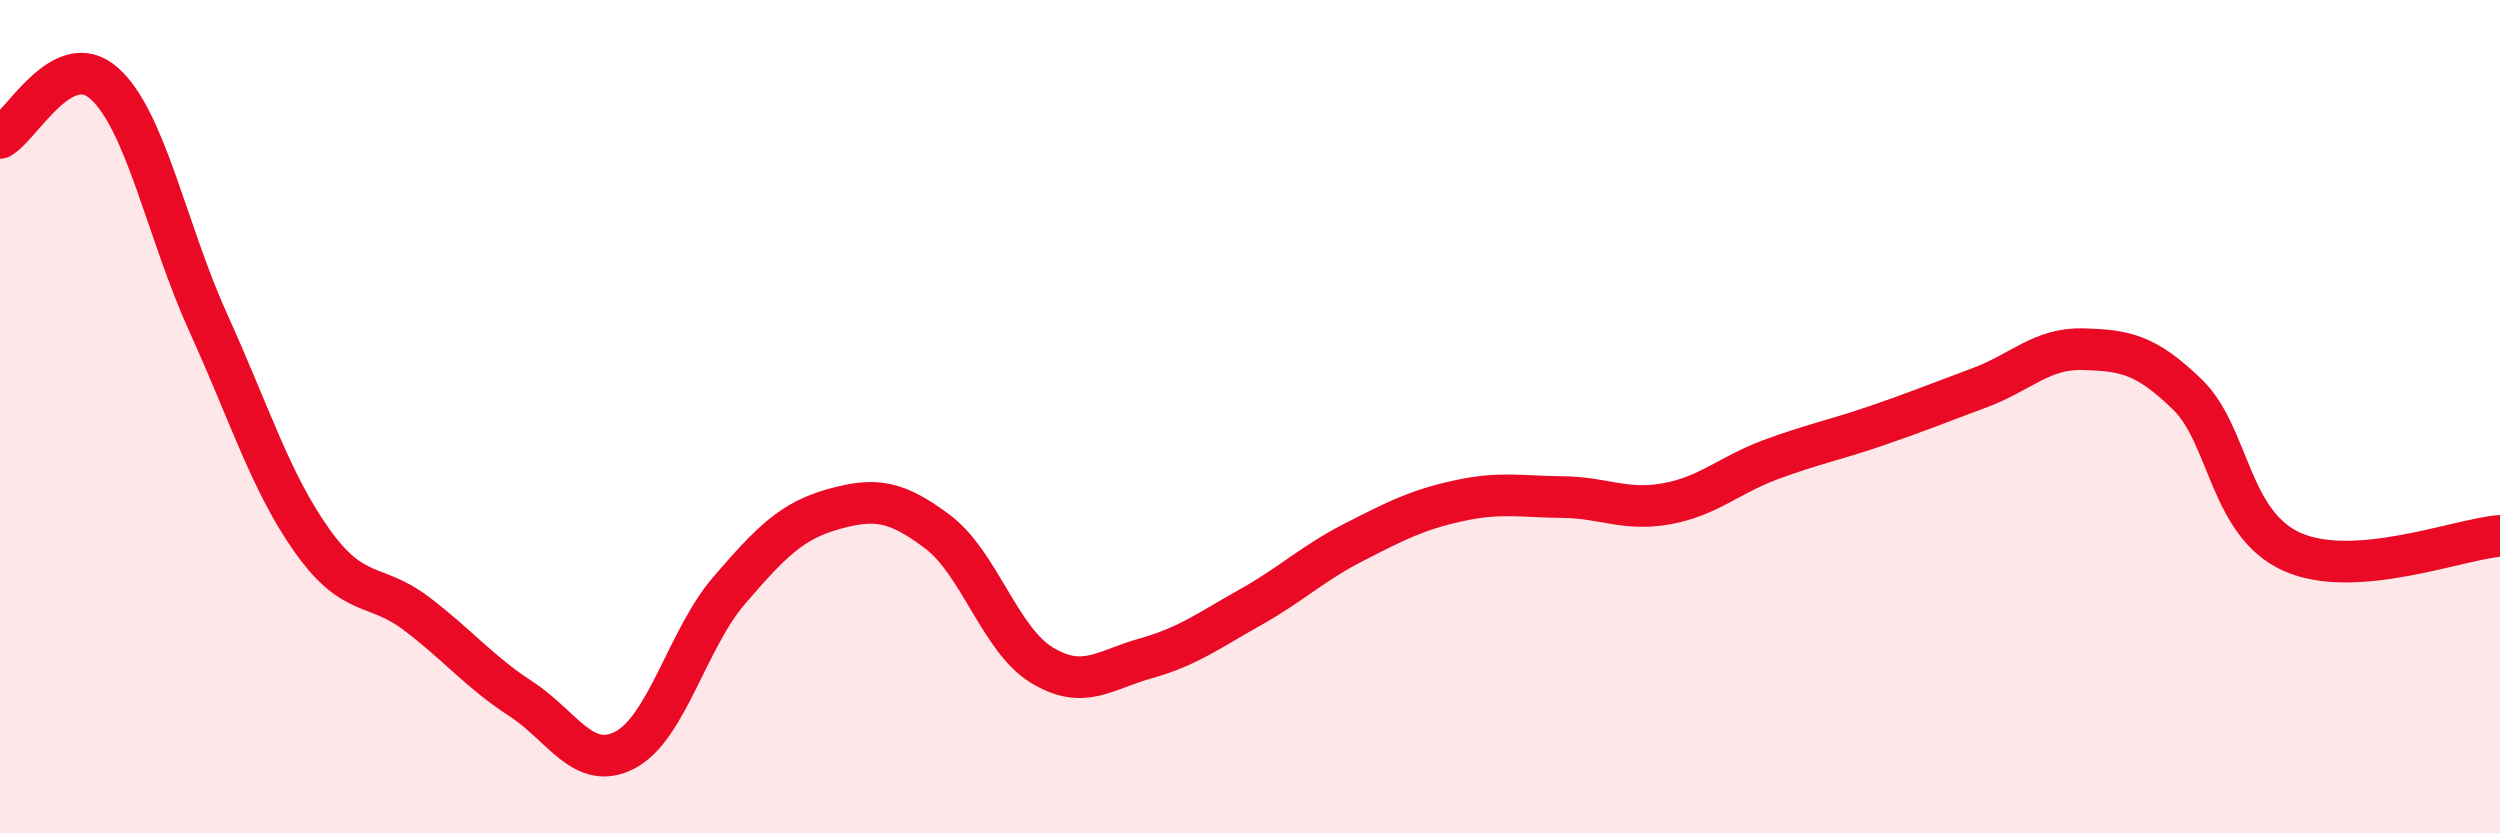
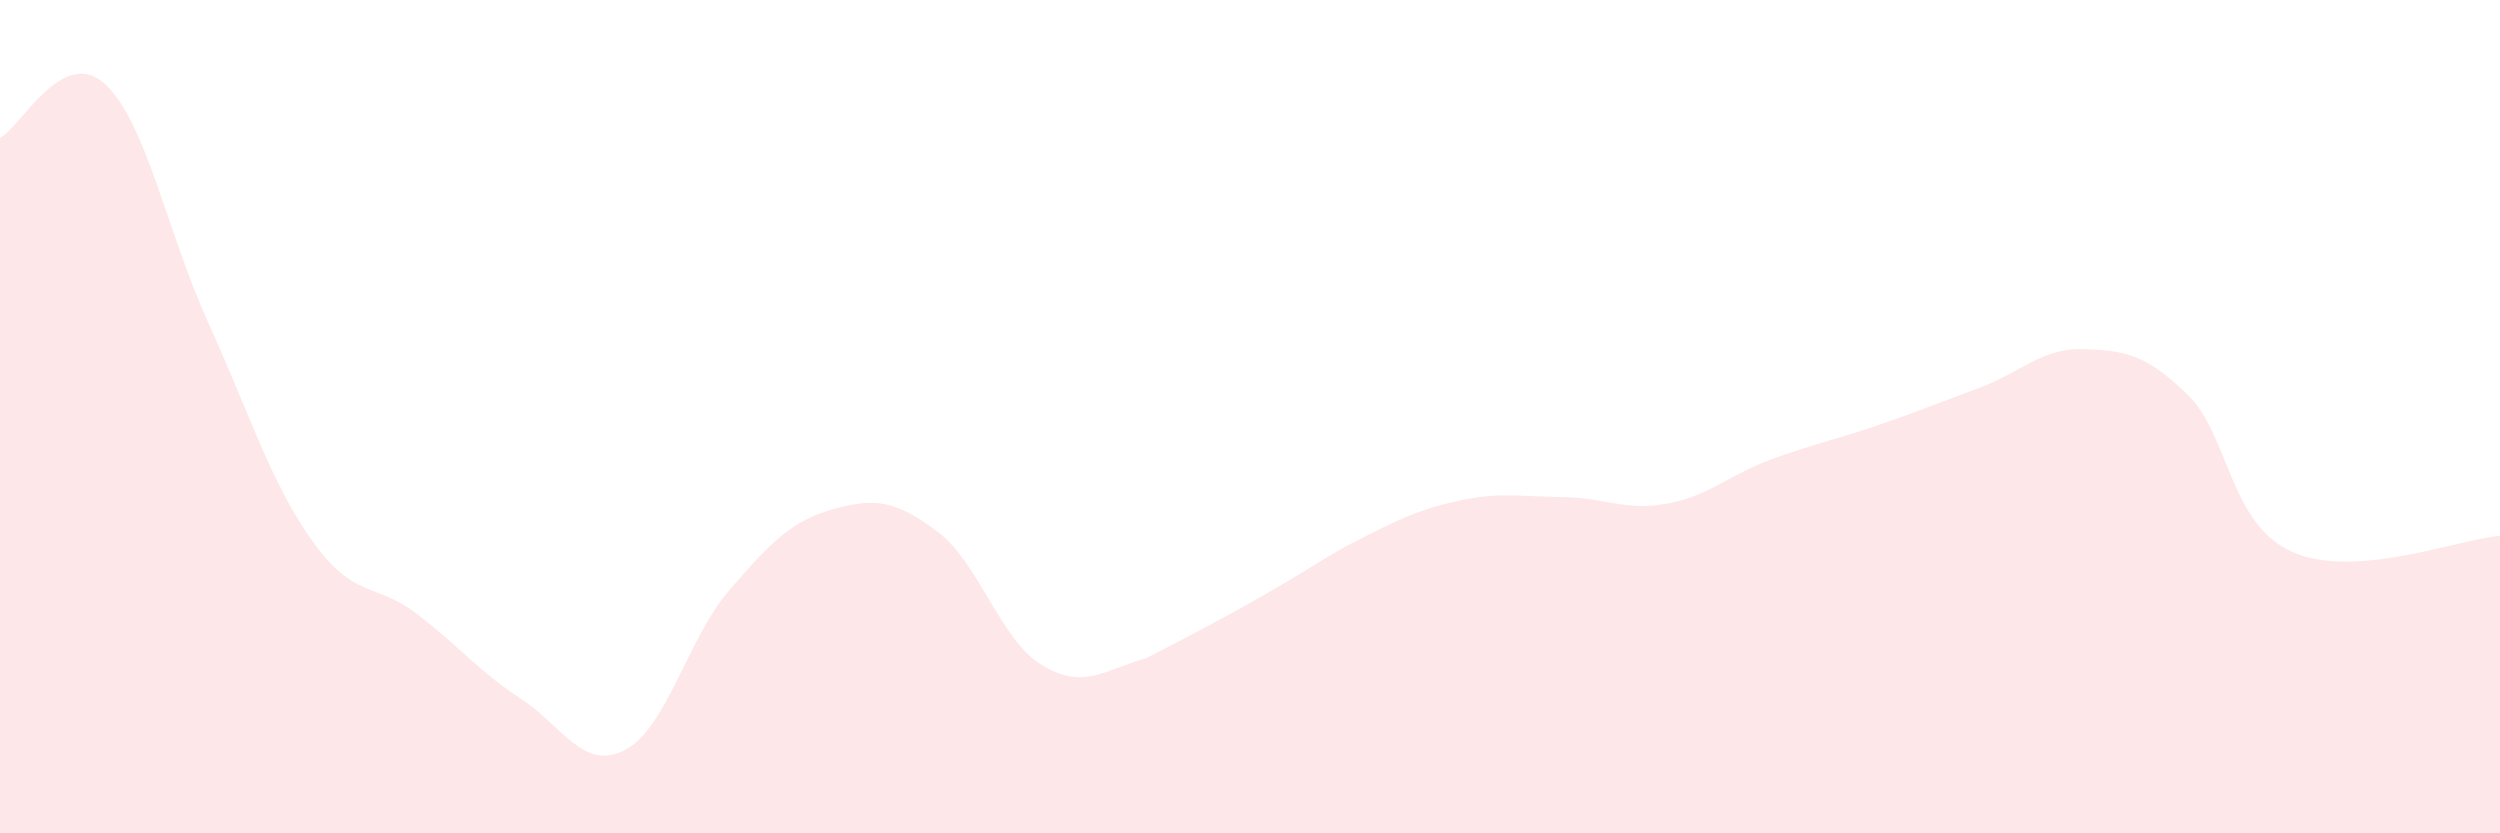
<svg xmlns="http://www.w3.org/2000/svg" width="60" height="20" viewBox="0 0 60 20">
-   <path d="M 0,3.31 C 0.5,3.05 1.5,1.11 2.5,2 C 3.5,2.89 4,5.55 5,7.75 C 6,9.95 6.5,11.59 7.5,12.99 C 8.5,14.39 9,13.97 10,14.73 C 11,15.49 11.5,16.12 12.5,16.77 C 13.5,17.42 14,18.52 15,18 C 16,17.48 16.5,15.33 17.5,14.17 C 18.5,13.01 19,12.5 20,12.22 C 21,11.94 21.5,12.01 22.5,12.76 C 23.5,13.51 24,15.35 25,15.96 C 26,16.57 26.5,16.08 27.5,15.8 C 28.5,15.52 29,15.14 30,14.58 C 31,14.02 31.5,13.52 32.5,13.01 C 33.5,12.5 34,12.24 35,12.02 C 36,11.8 36.5,11.92 37.5,11.93 C 38.5,11.94 39,12.27 40,12.09 C 41,11.91 41.5,11.4 42.5,11.03 C 43.5,10.66 44,10.57 45,10.23 C 46,9.89 46.5,9.68 47.5,9.31 C 48.5,8.94 49,8.35 50,8.38 C 51,8.41 51.5,8.5 52.5,9.47 C 53.5,10.44 53.5,12.56 55,13.24 C 56.5,13.92 59,12.94 60,12.86L60 20L0 20Z" fill="#EB0A25" opacity="0.1" stroke-linecap="round" stroke-linejoin="round" />
-   <path d="M 0,3.31 C 0.5,3.05 1.5,1.11 2.5,2 C 3.5,2.89 4,5.55 5,7.75 C 6,9.95 6.5,11.59 7.5,12.99 C 8.5,14.39 9,13.97 10,14.73 C 11,15.49 11.5,16.12 12.5,16.77 C 13.5,17.42 14,18.52 15,18 C 16,17.48 16.5,15.33 17.5,14.17 C 18.5,13.01 19,12.5 20,12.22 C 21,11.94 21.5,12.01 22.5,12.76 C 23.5,13.51 24,15.35 25,15.96 C 26,16.57 26.5,16.08 27.5,15.8 C 28.5,15.52 29,15.14 30,14.58 C 31,14.02 31.5,13.52 32.5,13.01 C 33.5,12.5 34,12.24 35,12.02 C 36,11.8 36.5,11.92 37.5,11.93 C 38.5,11.94 39,12.27 40,12.09 C 41,11.91 41.5,11.4 42.5,11.03 C 43.5,10.66 44,10.57 45,10.23 C 46,9.89 46.5,9.68 47.5,9.31 C 48.5,8.94 49,8.35 50,8.38 C 51,8.41 51.5,8.5 52.5,9.47 C 53.5,10.44 53.5,12.56 55,13.24 C 56.5,13.92 59,12.94 60,12.86" stroke="#EB0A25" stroke-width="1" fill="none" stroke-linecap="round" stroke-linejoin="round" />
+   <path d="M 0,3.31 C 0.5,3.05 1.5,1.11 2.5,2 C 3.5,2.89 4,5.55 5,7.75 C 6,9.95 6.5,11.59 7.5,12.99 C 8.5,14.39 9,13.97 10,14.73 C 11,15.49 11.5,16.12 12.5,16.77 C 13.5,17.42 14,18.52 15,18 C 16,17.48 16.5,15.33 17.5,14.17 C 18.5,13.01 19,12.5 20,12.22 C 21,11.94 21.5,12.01 22.5,12.76 C 23.5,13.51 24,15.35 25,15.96 C 26,16.57 26.5,16.08 27.5,15.8 C 31,14.02 31.5,13.52 32.5,13.01 C 33.5,12.5 34,12.24 35,12.02 C 36,11.8 36.5,11.92 37.5,11.93 C 38.5,11.94 39,12.27 40,12.09 C 41,11.91 41.5,11.4 42.5,11.03 C 43.5,10.66 44,10.57 45,10.23 C 46,9.89 46.5,9.68 47.5,9.31 C 48.5,8.94 49,8.35 50,8.38 C 51,8.41 51.5,8.5 52.5,9.47 C 53.5,10.44 53.5,12.56 55,13.24 C 56.5,13.92 59,12.94 60,12.86L60 20L0 20Z" fill="#EB0A25" opacity="0.1" stroke-linecap="round" stroke-linejoin="round" />
</svg>